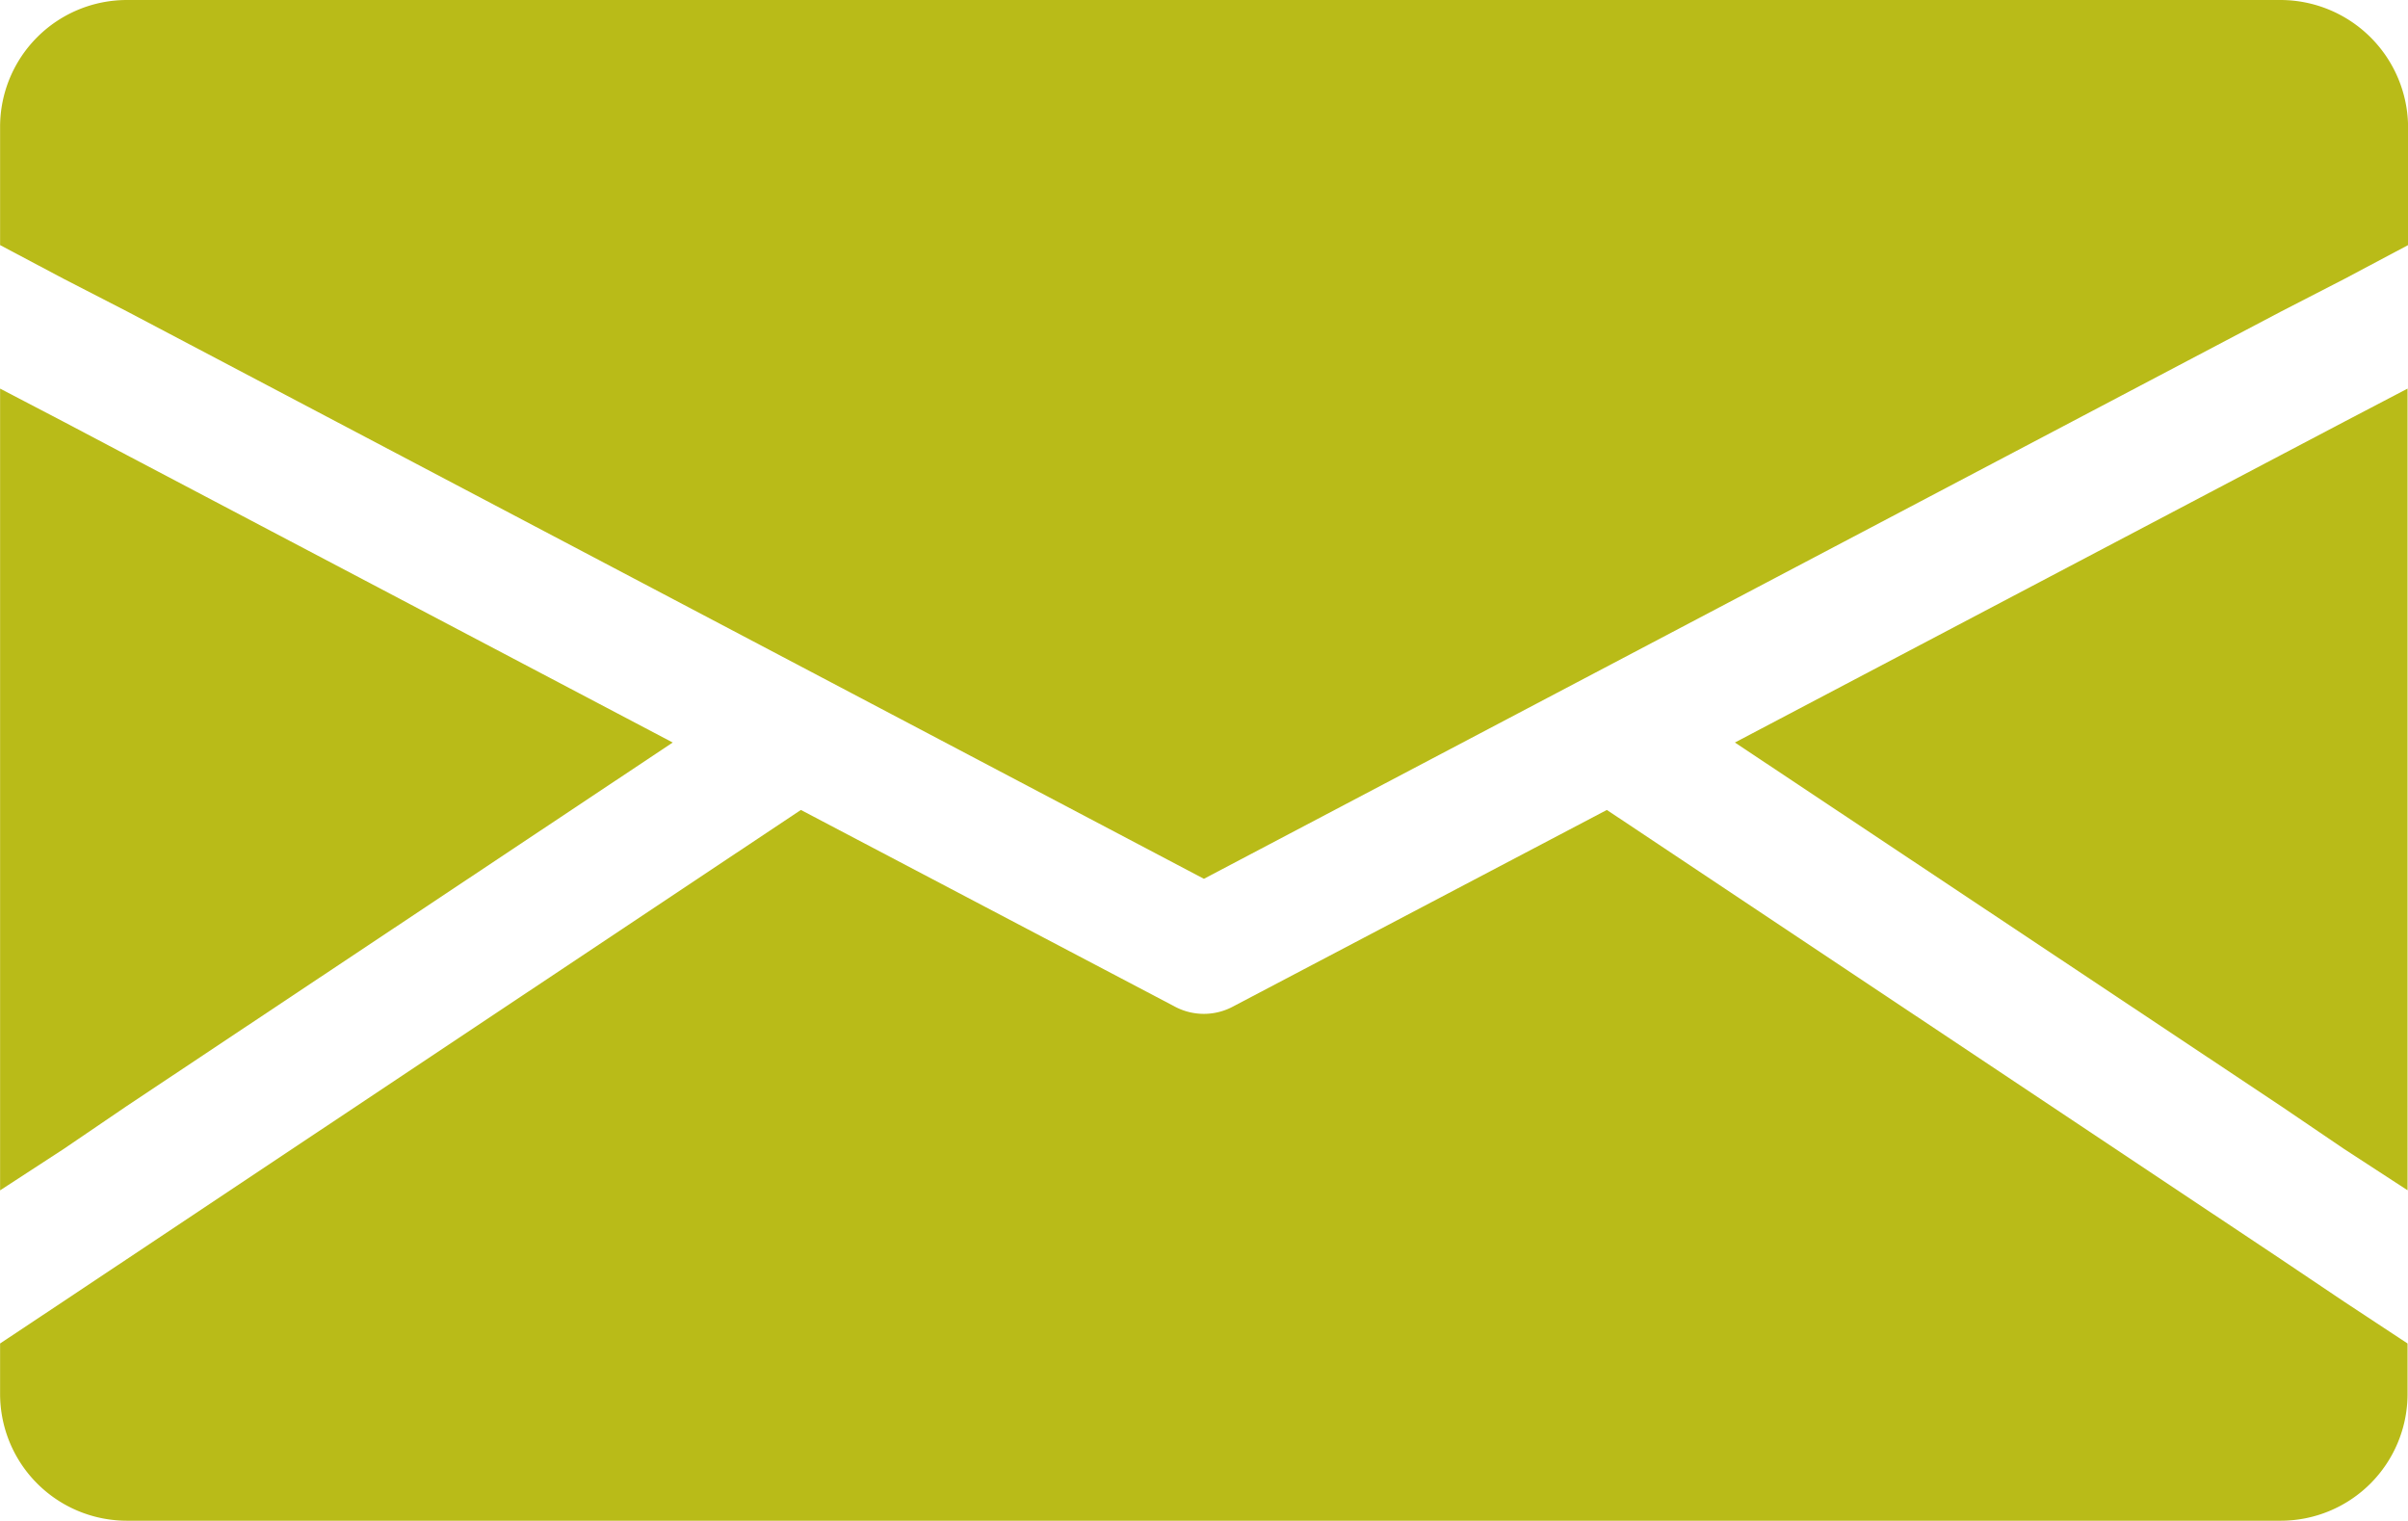
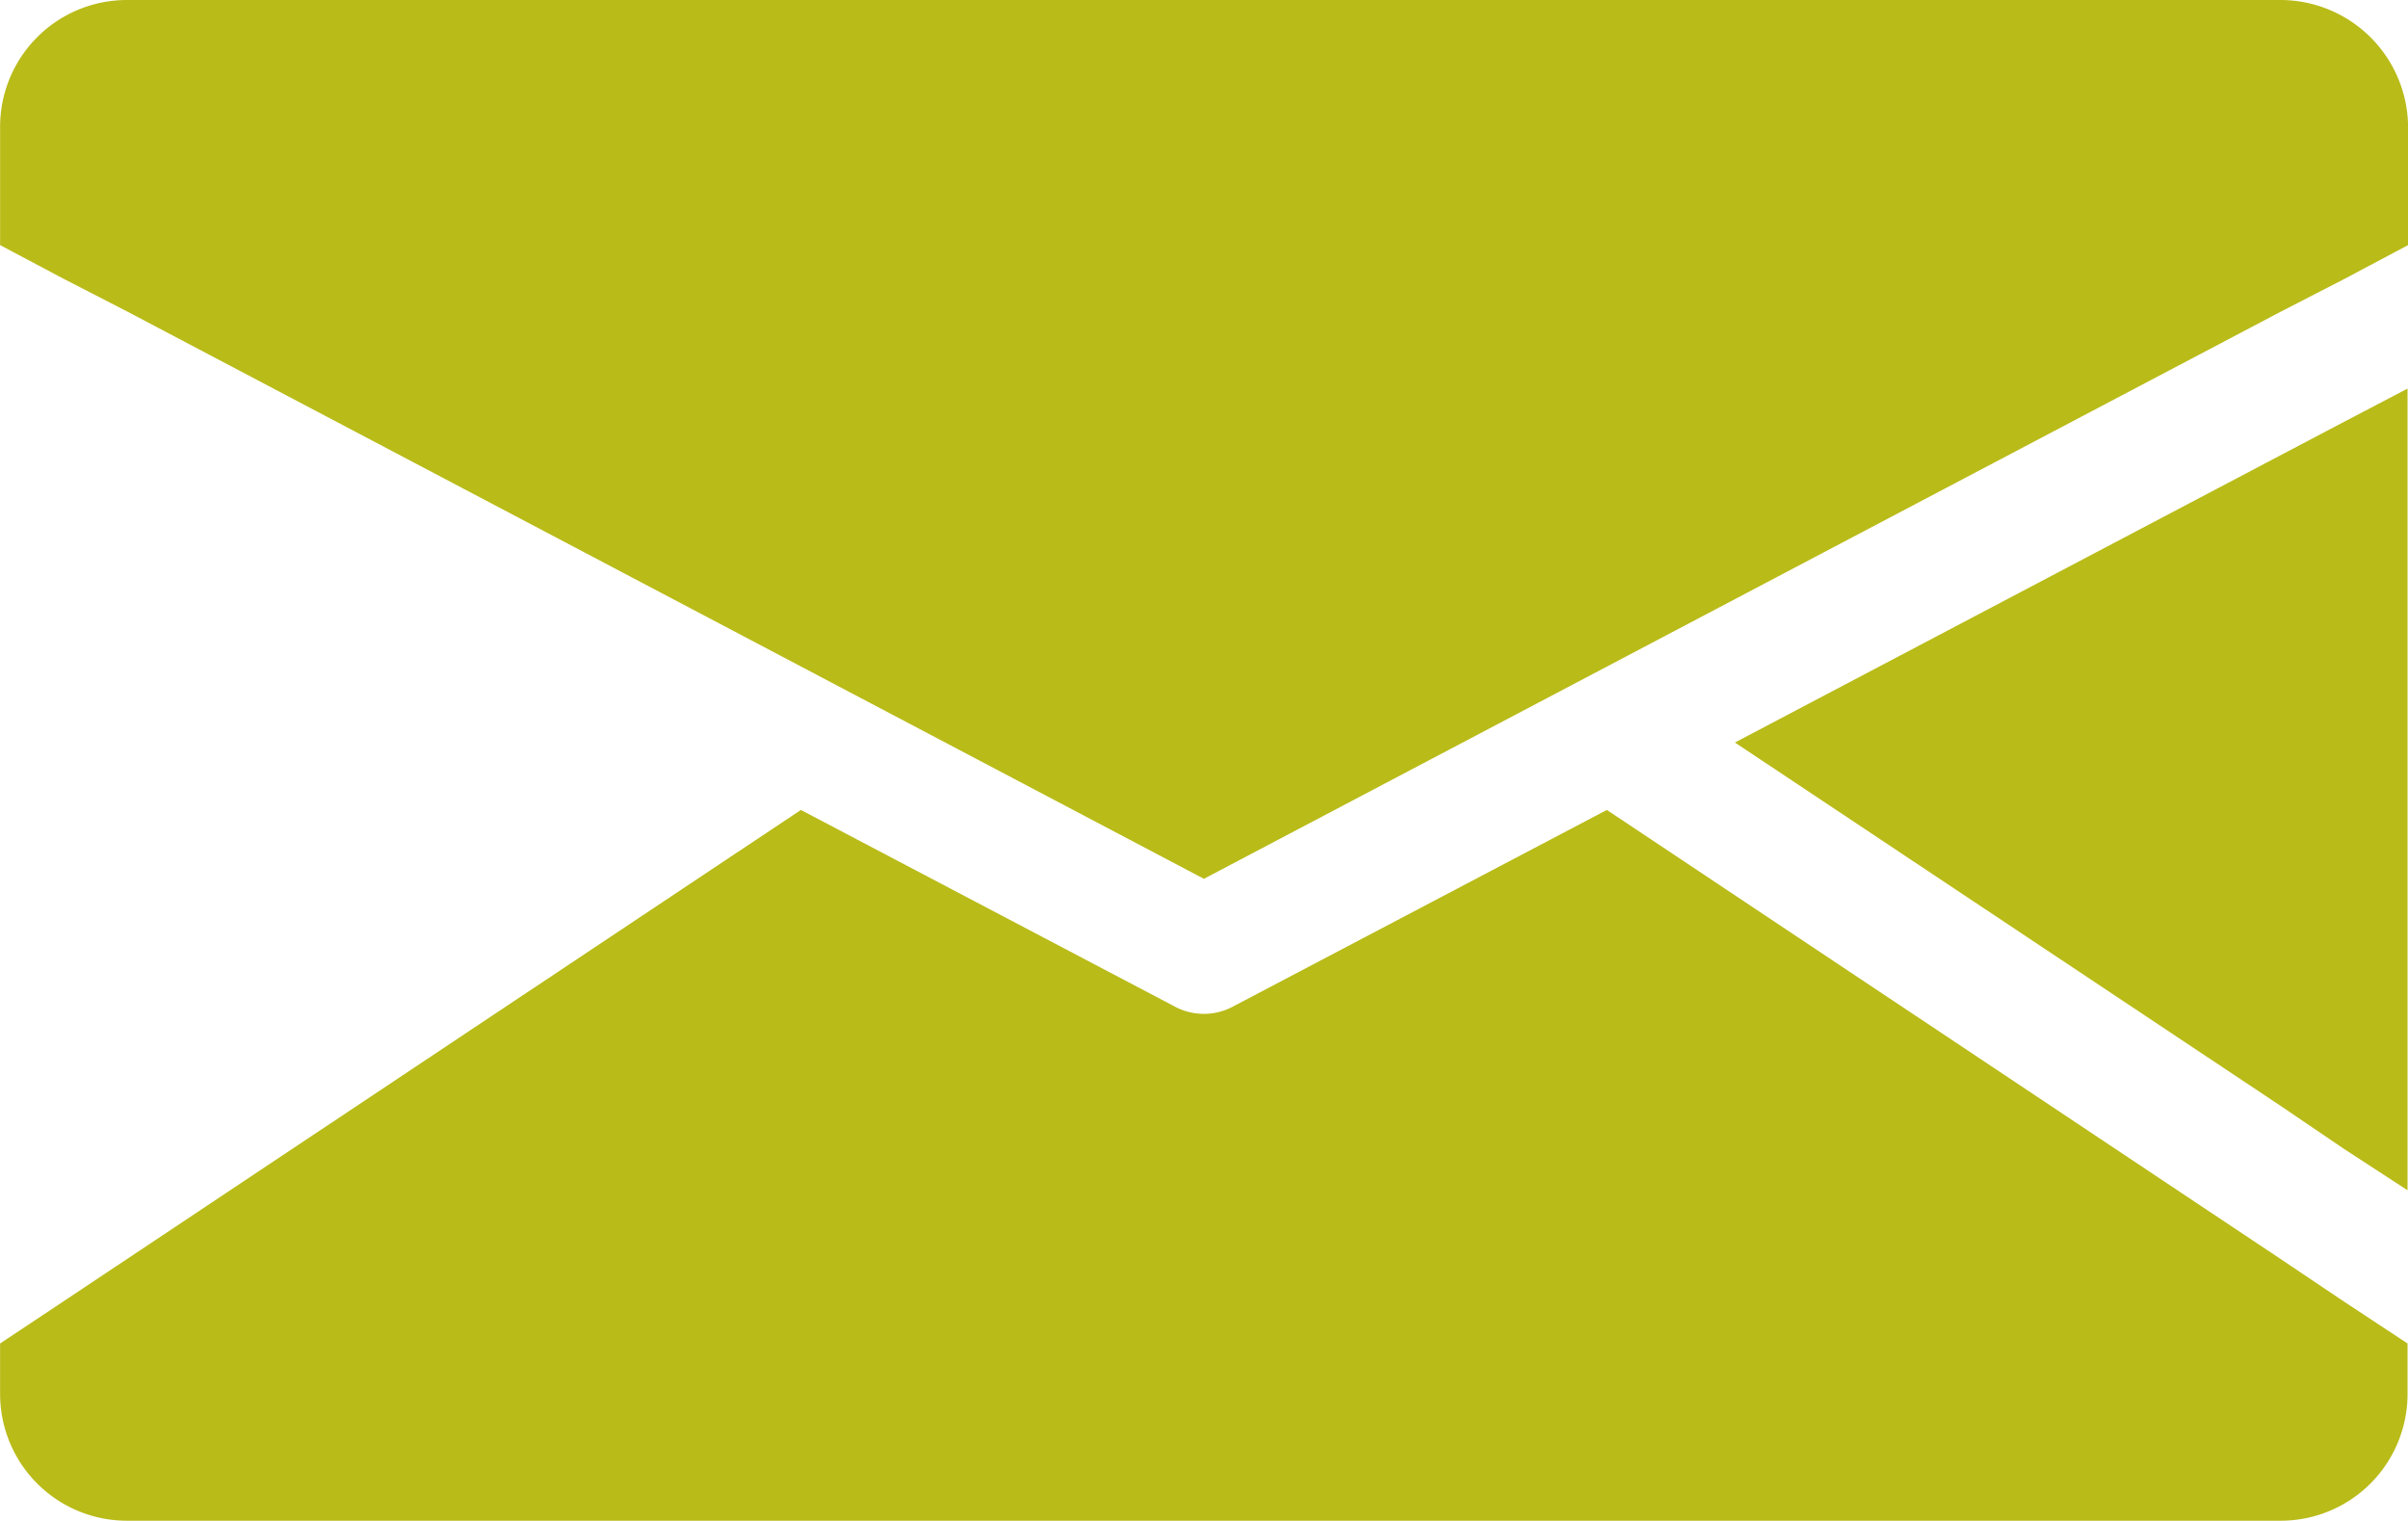
<svg xmlns="http://www.w3.org/2000/svg" viewBox="0 0 27 17.049">
  <defs>
    <style>
      .cls-1 {
        fill: #b9bb18;
      }
    </style>
  </defs>
  <g id="mail" transform="translate(694.051 -45.851)">
    <g id="mail-2" data-name="mail" transform="translate(-694.05 45.851)">
      <g id="Group_89" data-name="Group 89">
        <g id="Group_88" data-name="Group 88">
          <path id="Path_86" data-name="Path 86" class="cls-1" d="M25.574,92.1H1.42A1.422,1.422,0,0,0,0,93.52v1.328l.713.378.713.367,12.072,6.36,12.077-6.36.713-.367L27,94.848V93.52A1.433,1.433,0,0,0,25.574,92.1Z" transform="translate(0 -92.1)" />
        </g>
      </g>
      <g id="Group_91" data-name="Group 91" transform="translate(0 4.357)">
        <g id="Group_90" data-name="Group 90">
-           <path id="Path_87" data-name="Path 87" class="cls-1" d="M1.42,180.844l6.122-4.076L1.42,173.545l-.707-.373L0,172.8v8.989l.713-.464Z" transform="translate(0 -172.8)" />
-         </g>
+           </g>
      </g>
      <g id="Group_93" data-name="Group 93" transform="translate(0 9.081)">
        <g id="Group_92" data-name="Group 92">
          <path id="Path_88" data-name="Path 88" class="cls-1" d="M25.574,265.337,18.016,260.3l-4.184,2.2a.692.692,0,0,1-.669,0l-4.184-2.2L1.42,265.337l-.713.475-.707.47v.567a1.422,1.422,0,0,0,1.42,1.42H25.574a1.422,1.422,0,0,0,1.42-1.42v-.567l-.713-.47Z" transform="translate(0 -260.3)" />
        </g>
      </g>
      <g id="Group_95" data-name="Group 95" transform="translate(19.452 4.357)">
        <g id="Group_94" data-name="Group 94">
          <path id="Path_89" data-name="Path 89" class="cls-1" d="M366.422,173.545l-6.122,3.223,6.122,4.076.707.48.713.464V172.8l-.713.373Z" transform="translate(-360.3 -172.8)" />
        </g>
      </g>
    </g>
  </g>
</svg>